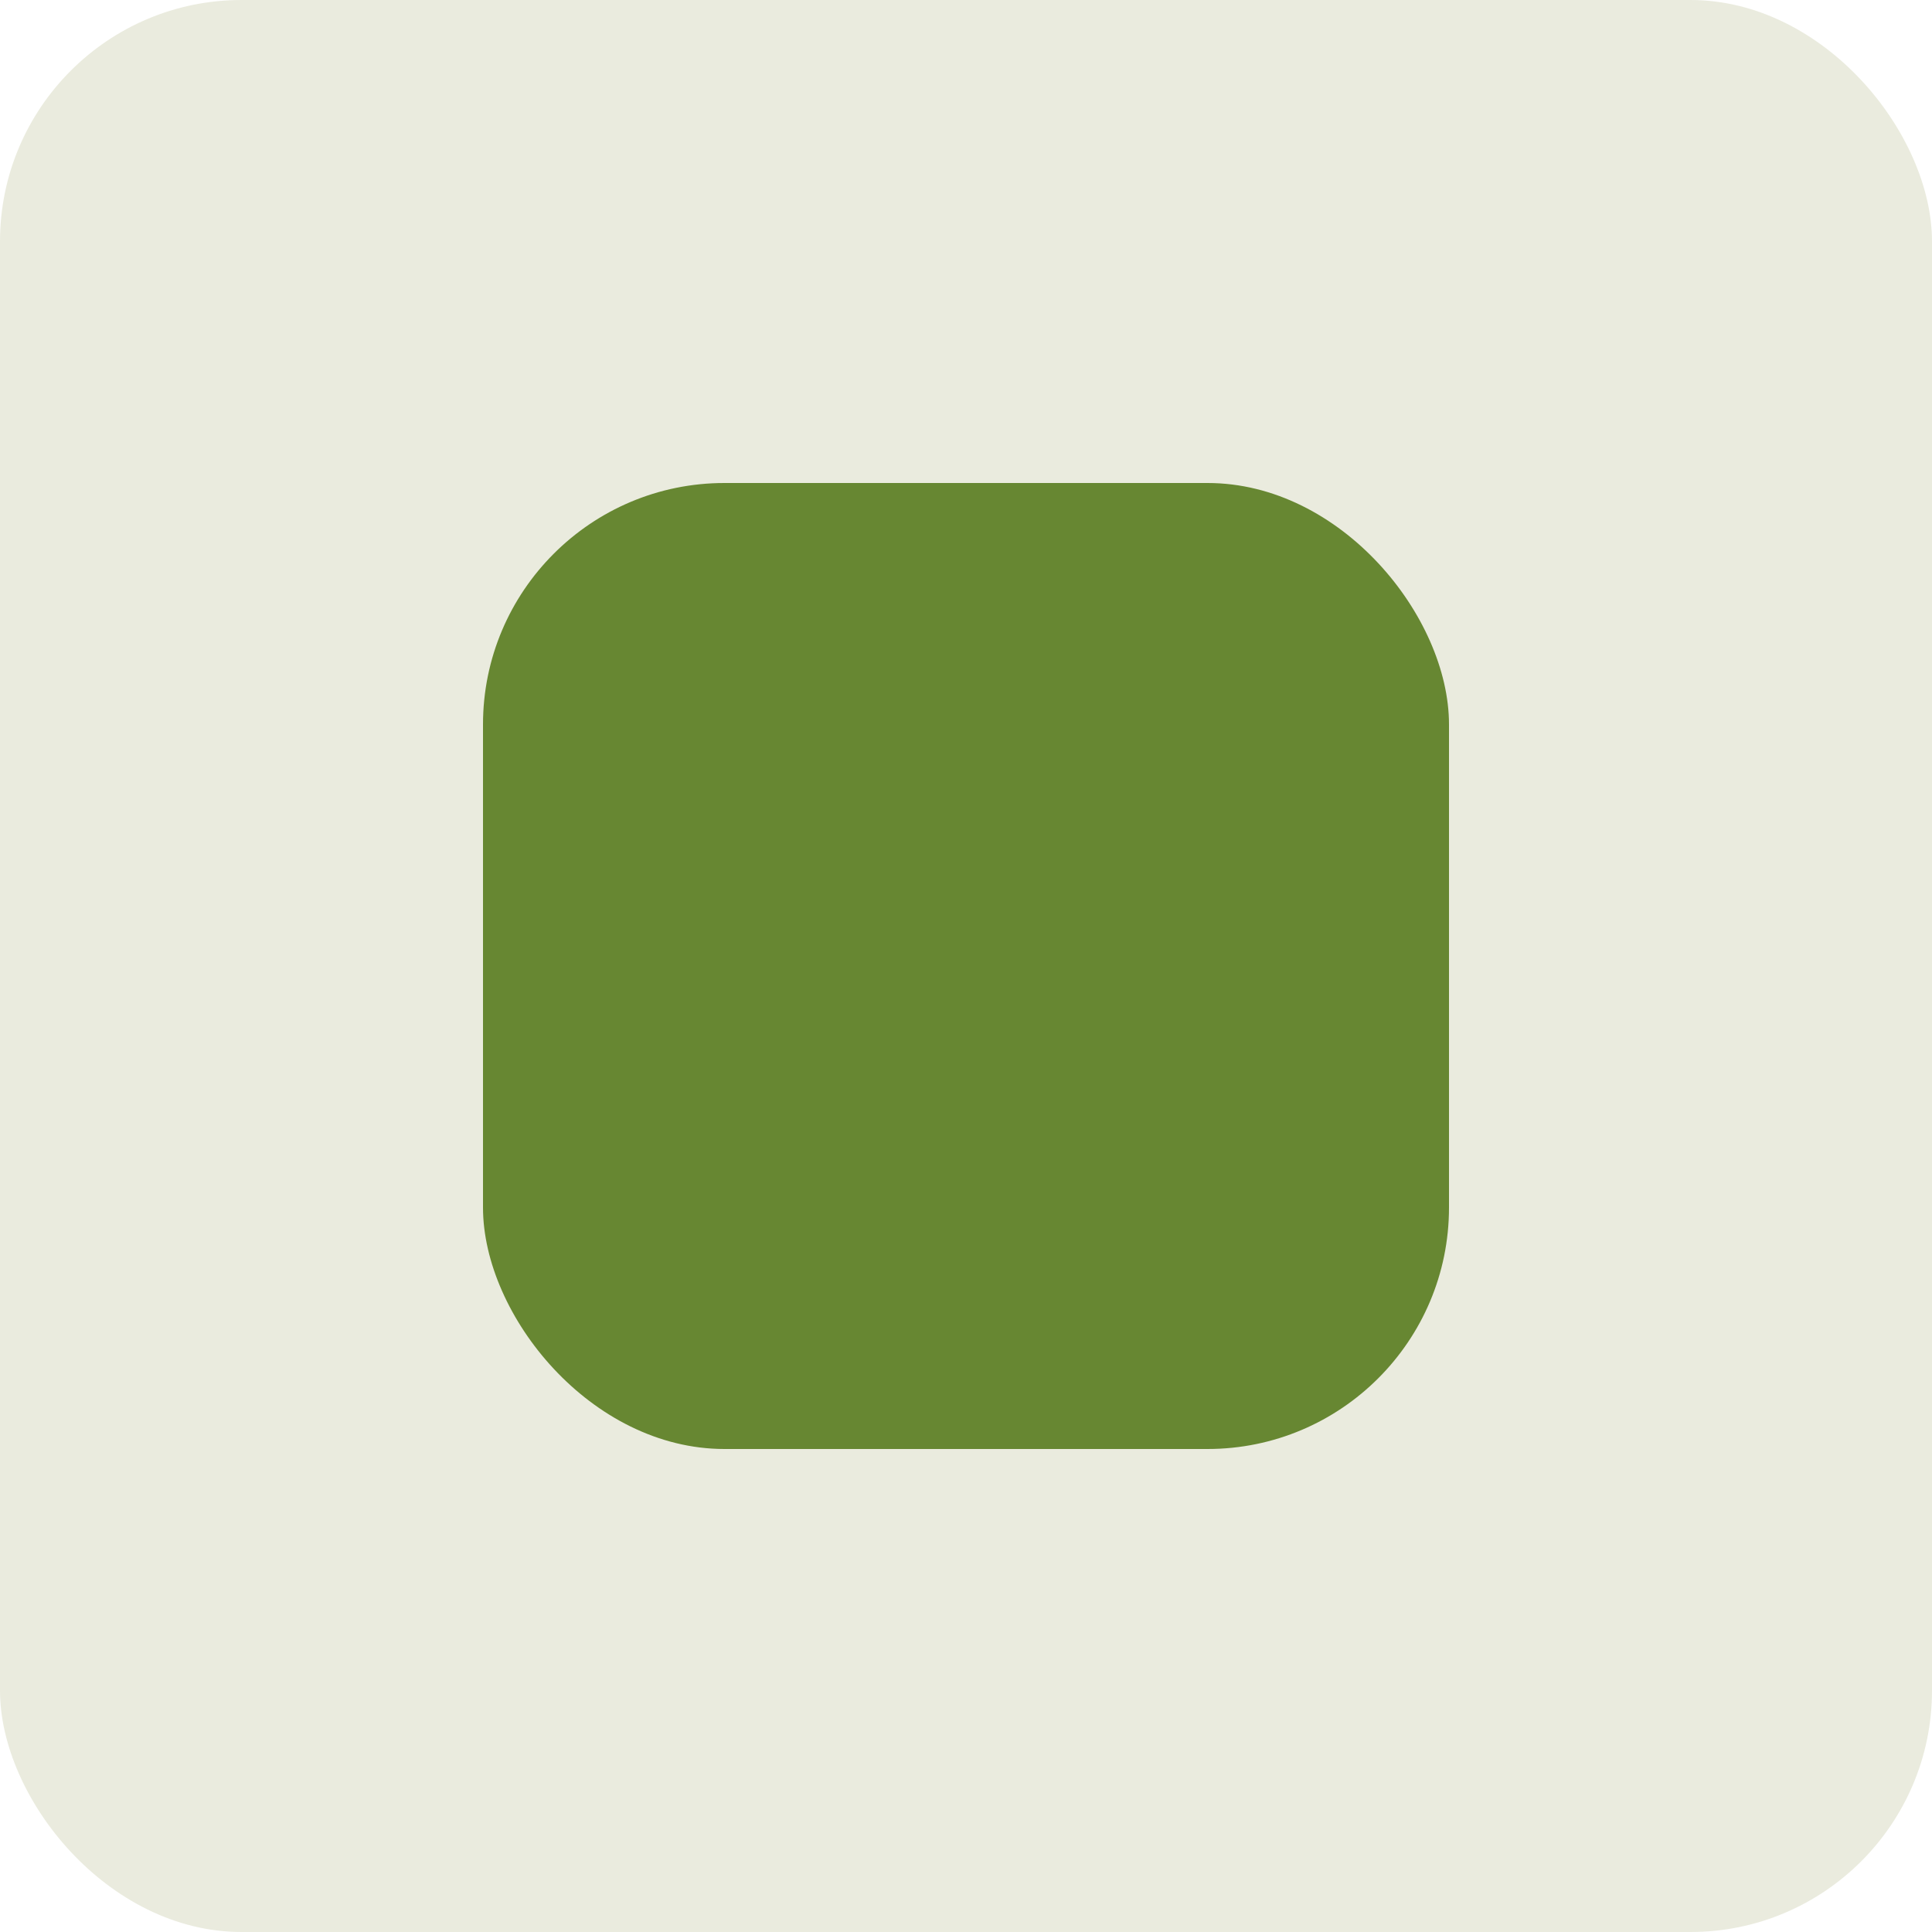
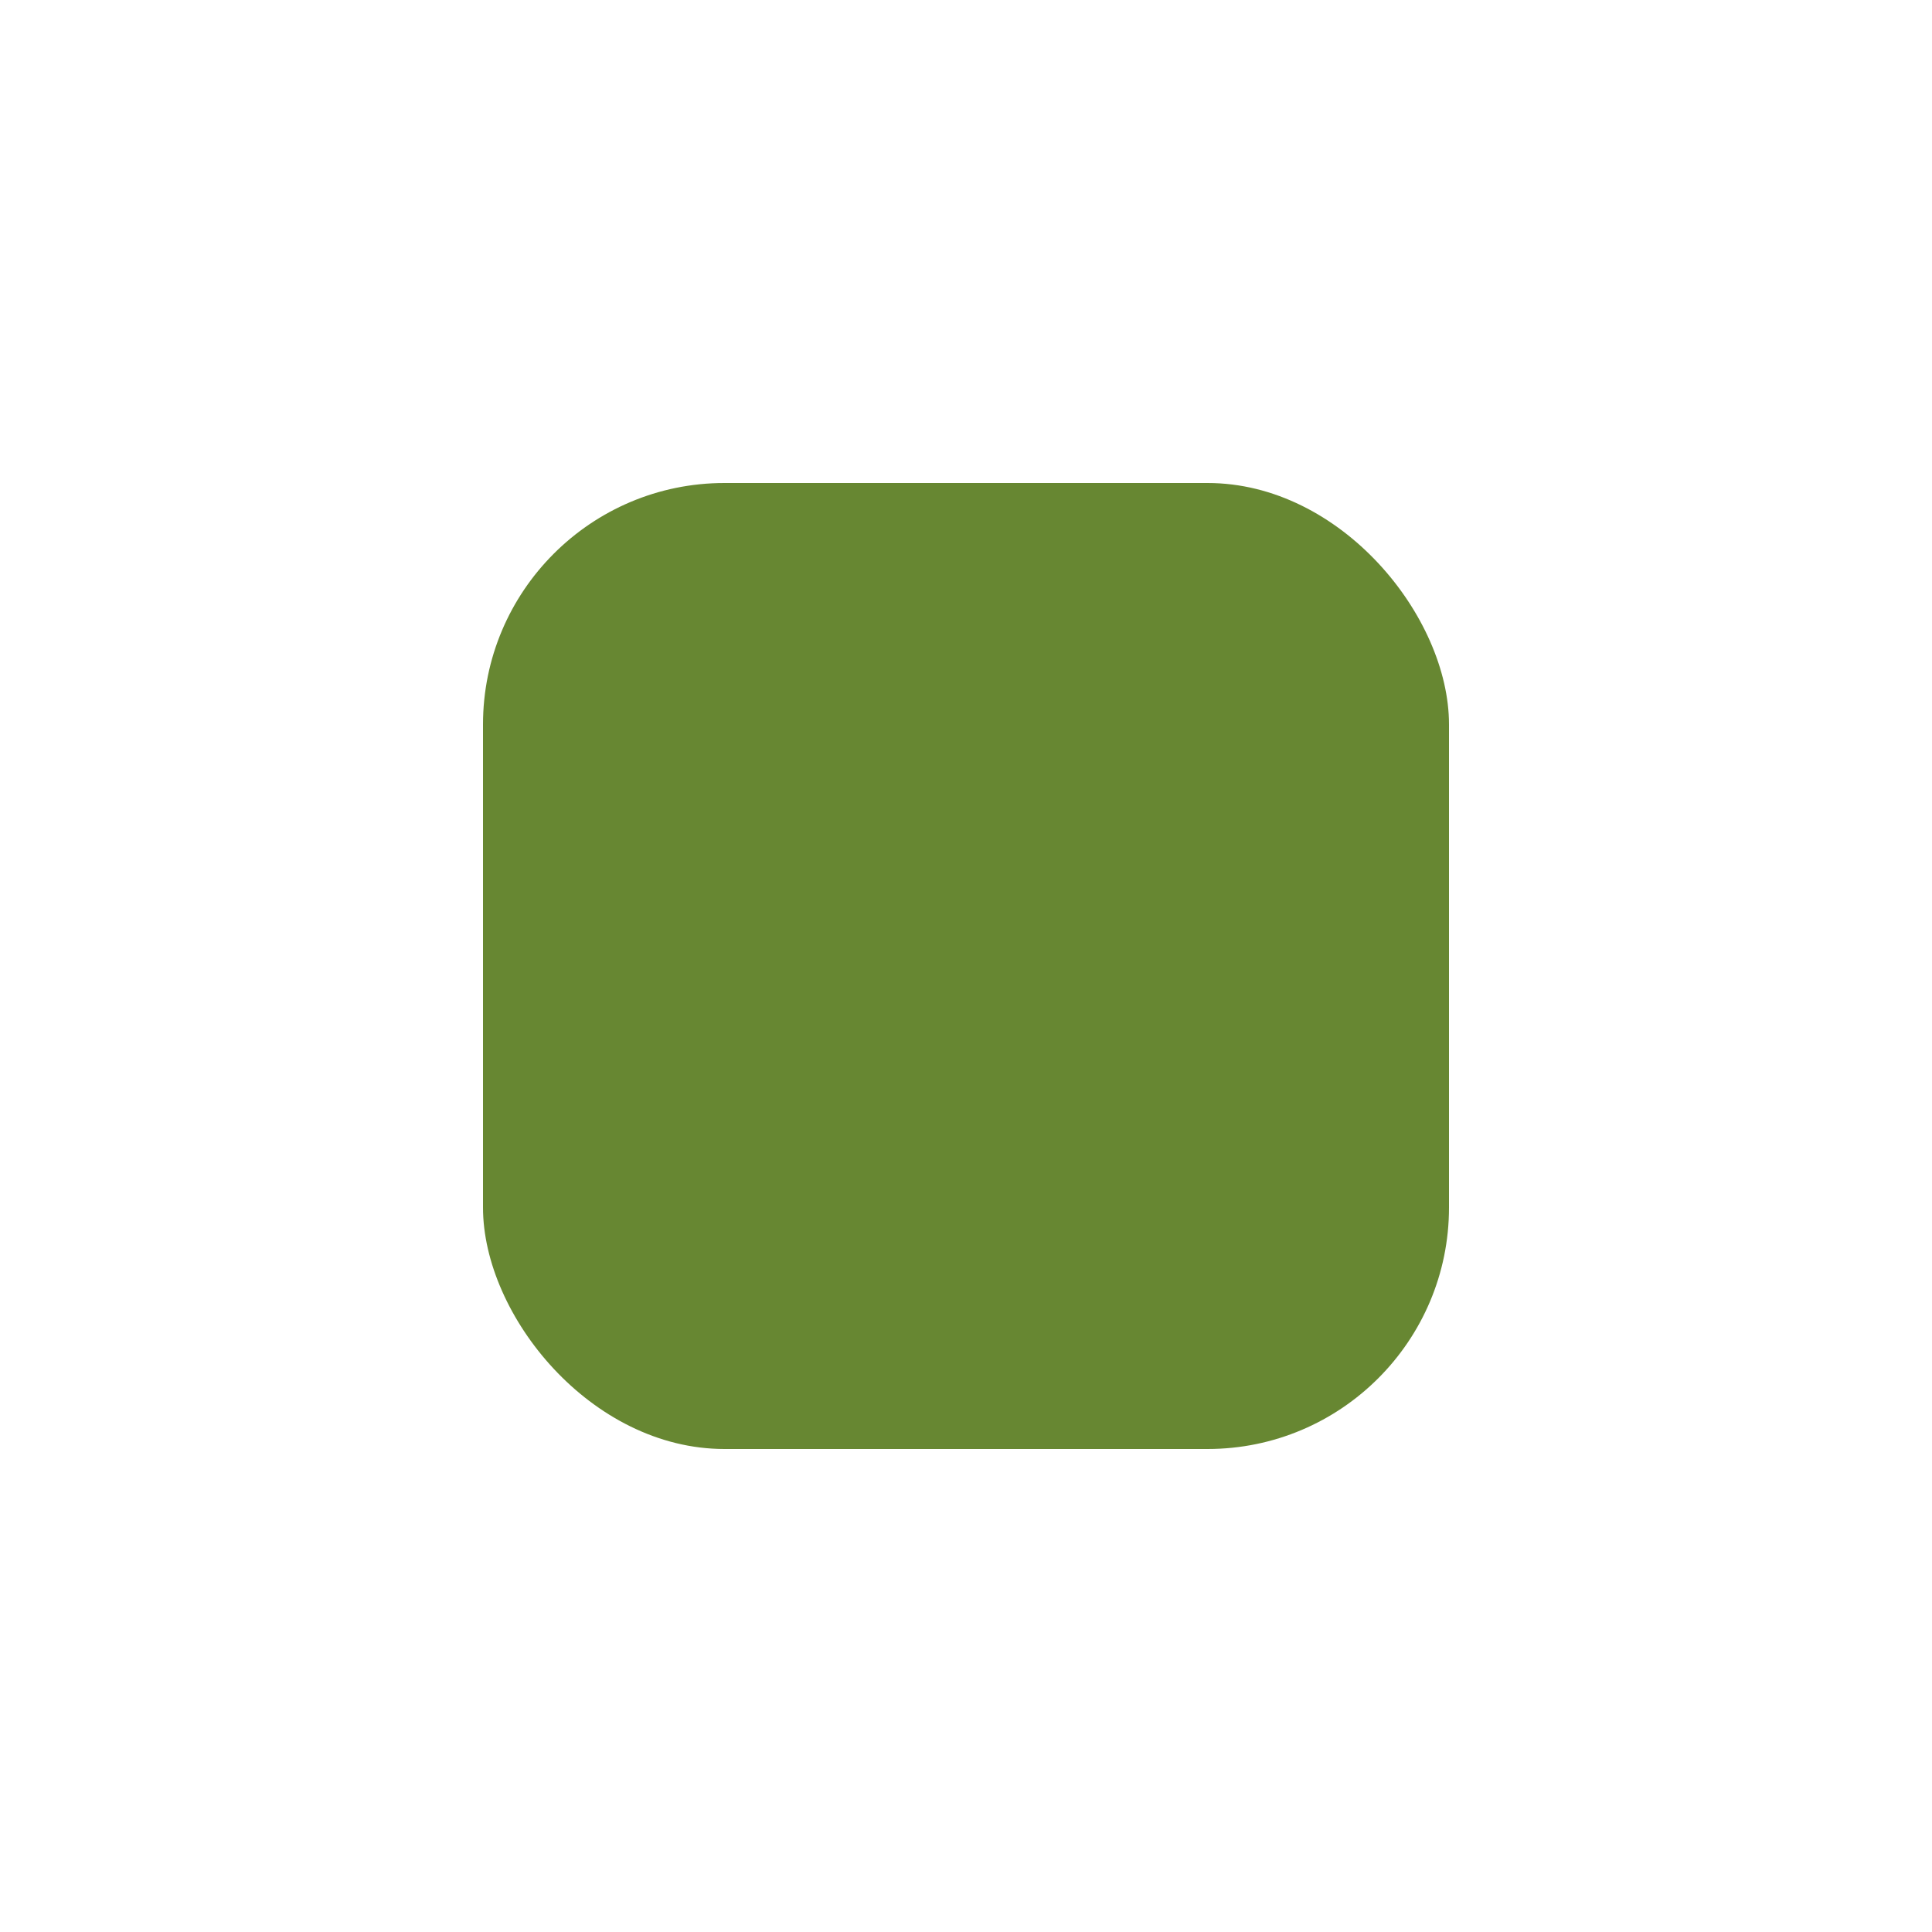
<svg xmlns="http://www.w3.org/2000/svg" width="16" height="16" viewBox="0 0 16 16">
  <g id="checkbox-on" transform="translate(-1016 -920)">
    <g id="Groupe_537" data-name="Groupe 537" transform="translate(0 466)">
-       <rect id="Rectangle_13" data-name="Rectangle 13" width="16" height="16" rx="2" transform="translate(1016 454)" fill="#eaebde" />
-     </g>
+       </g>
    <rect id="Rectangle_567" data-name="Rectangle 567" width="8" height="8" rx="2" transform="translate(1020 924)" fill="#678732" />
  </g>
</svg>